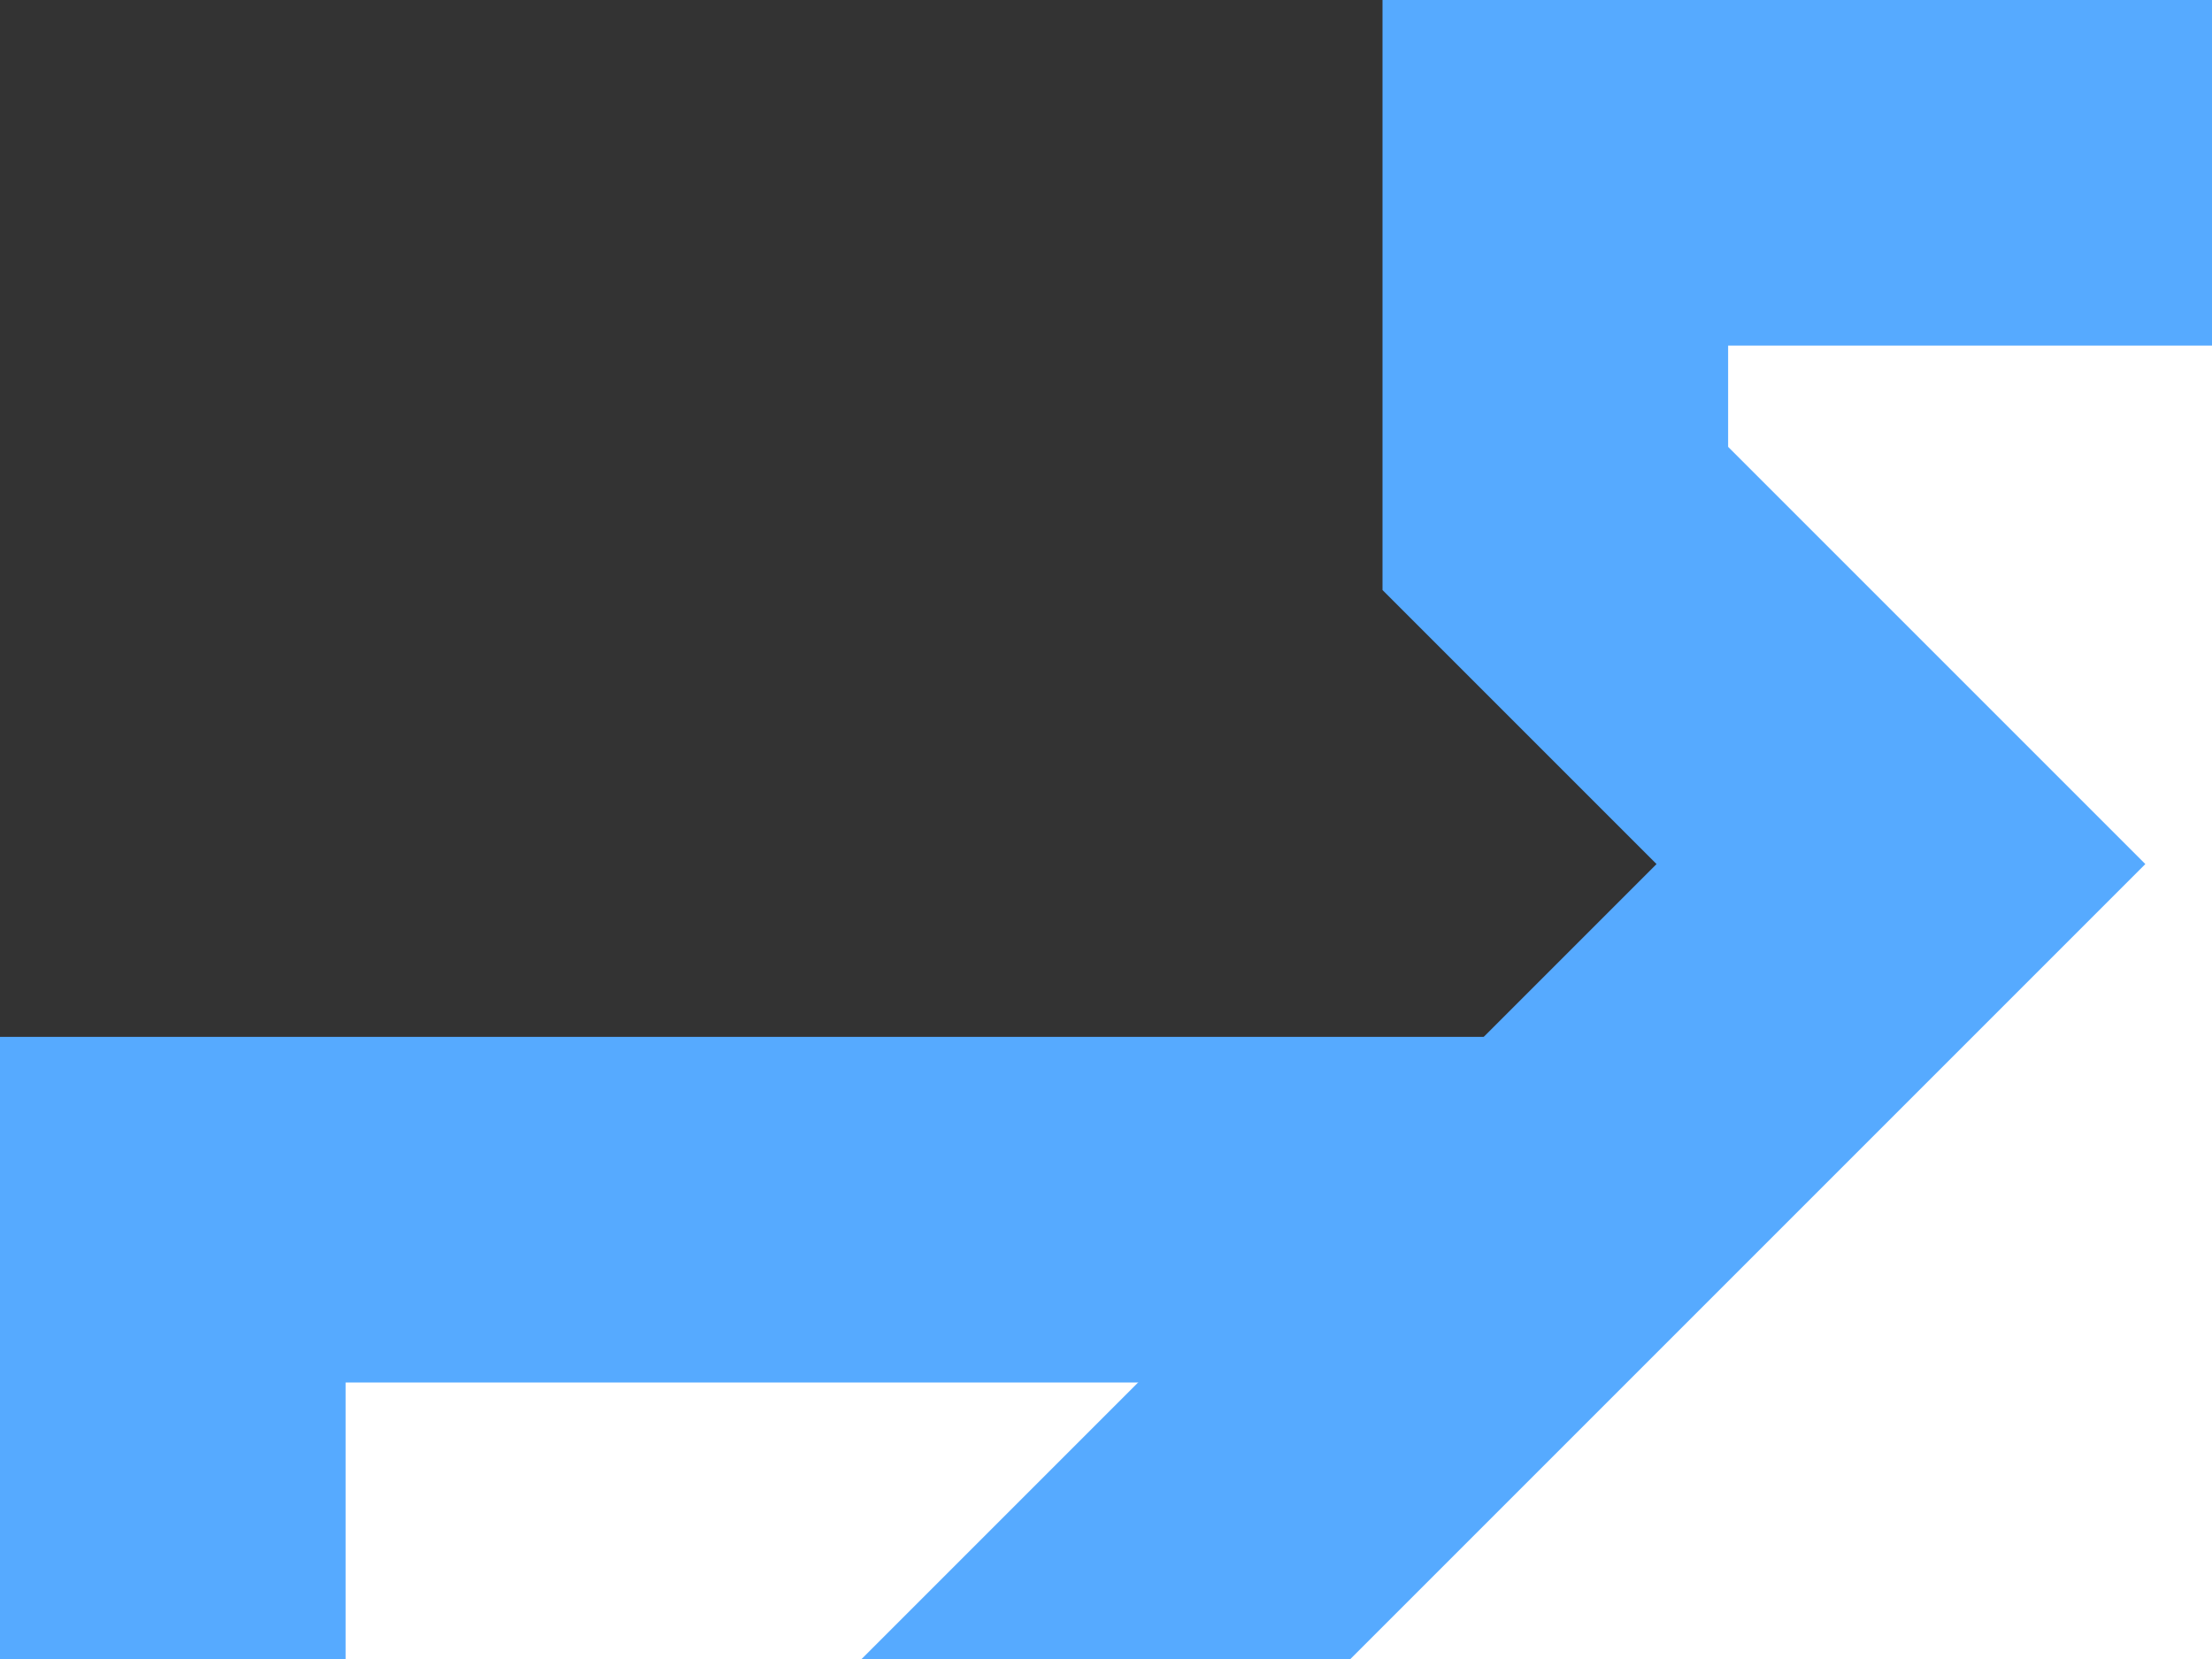
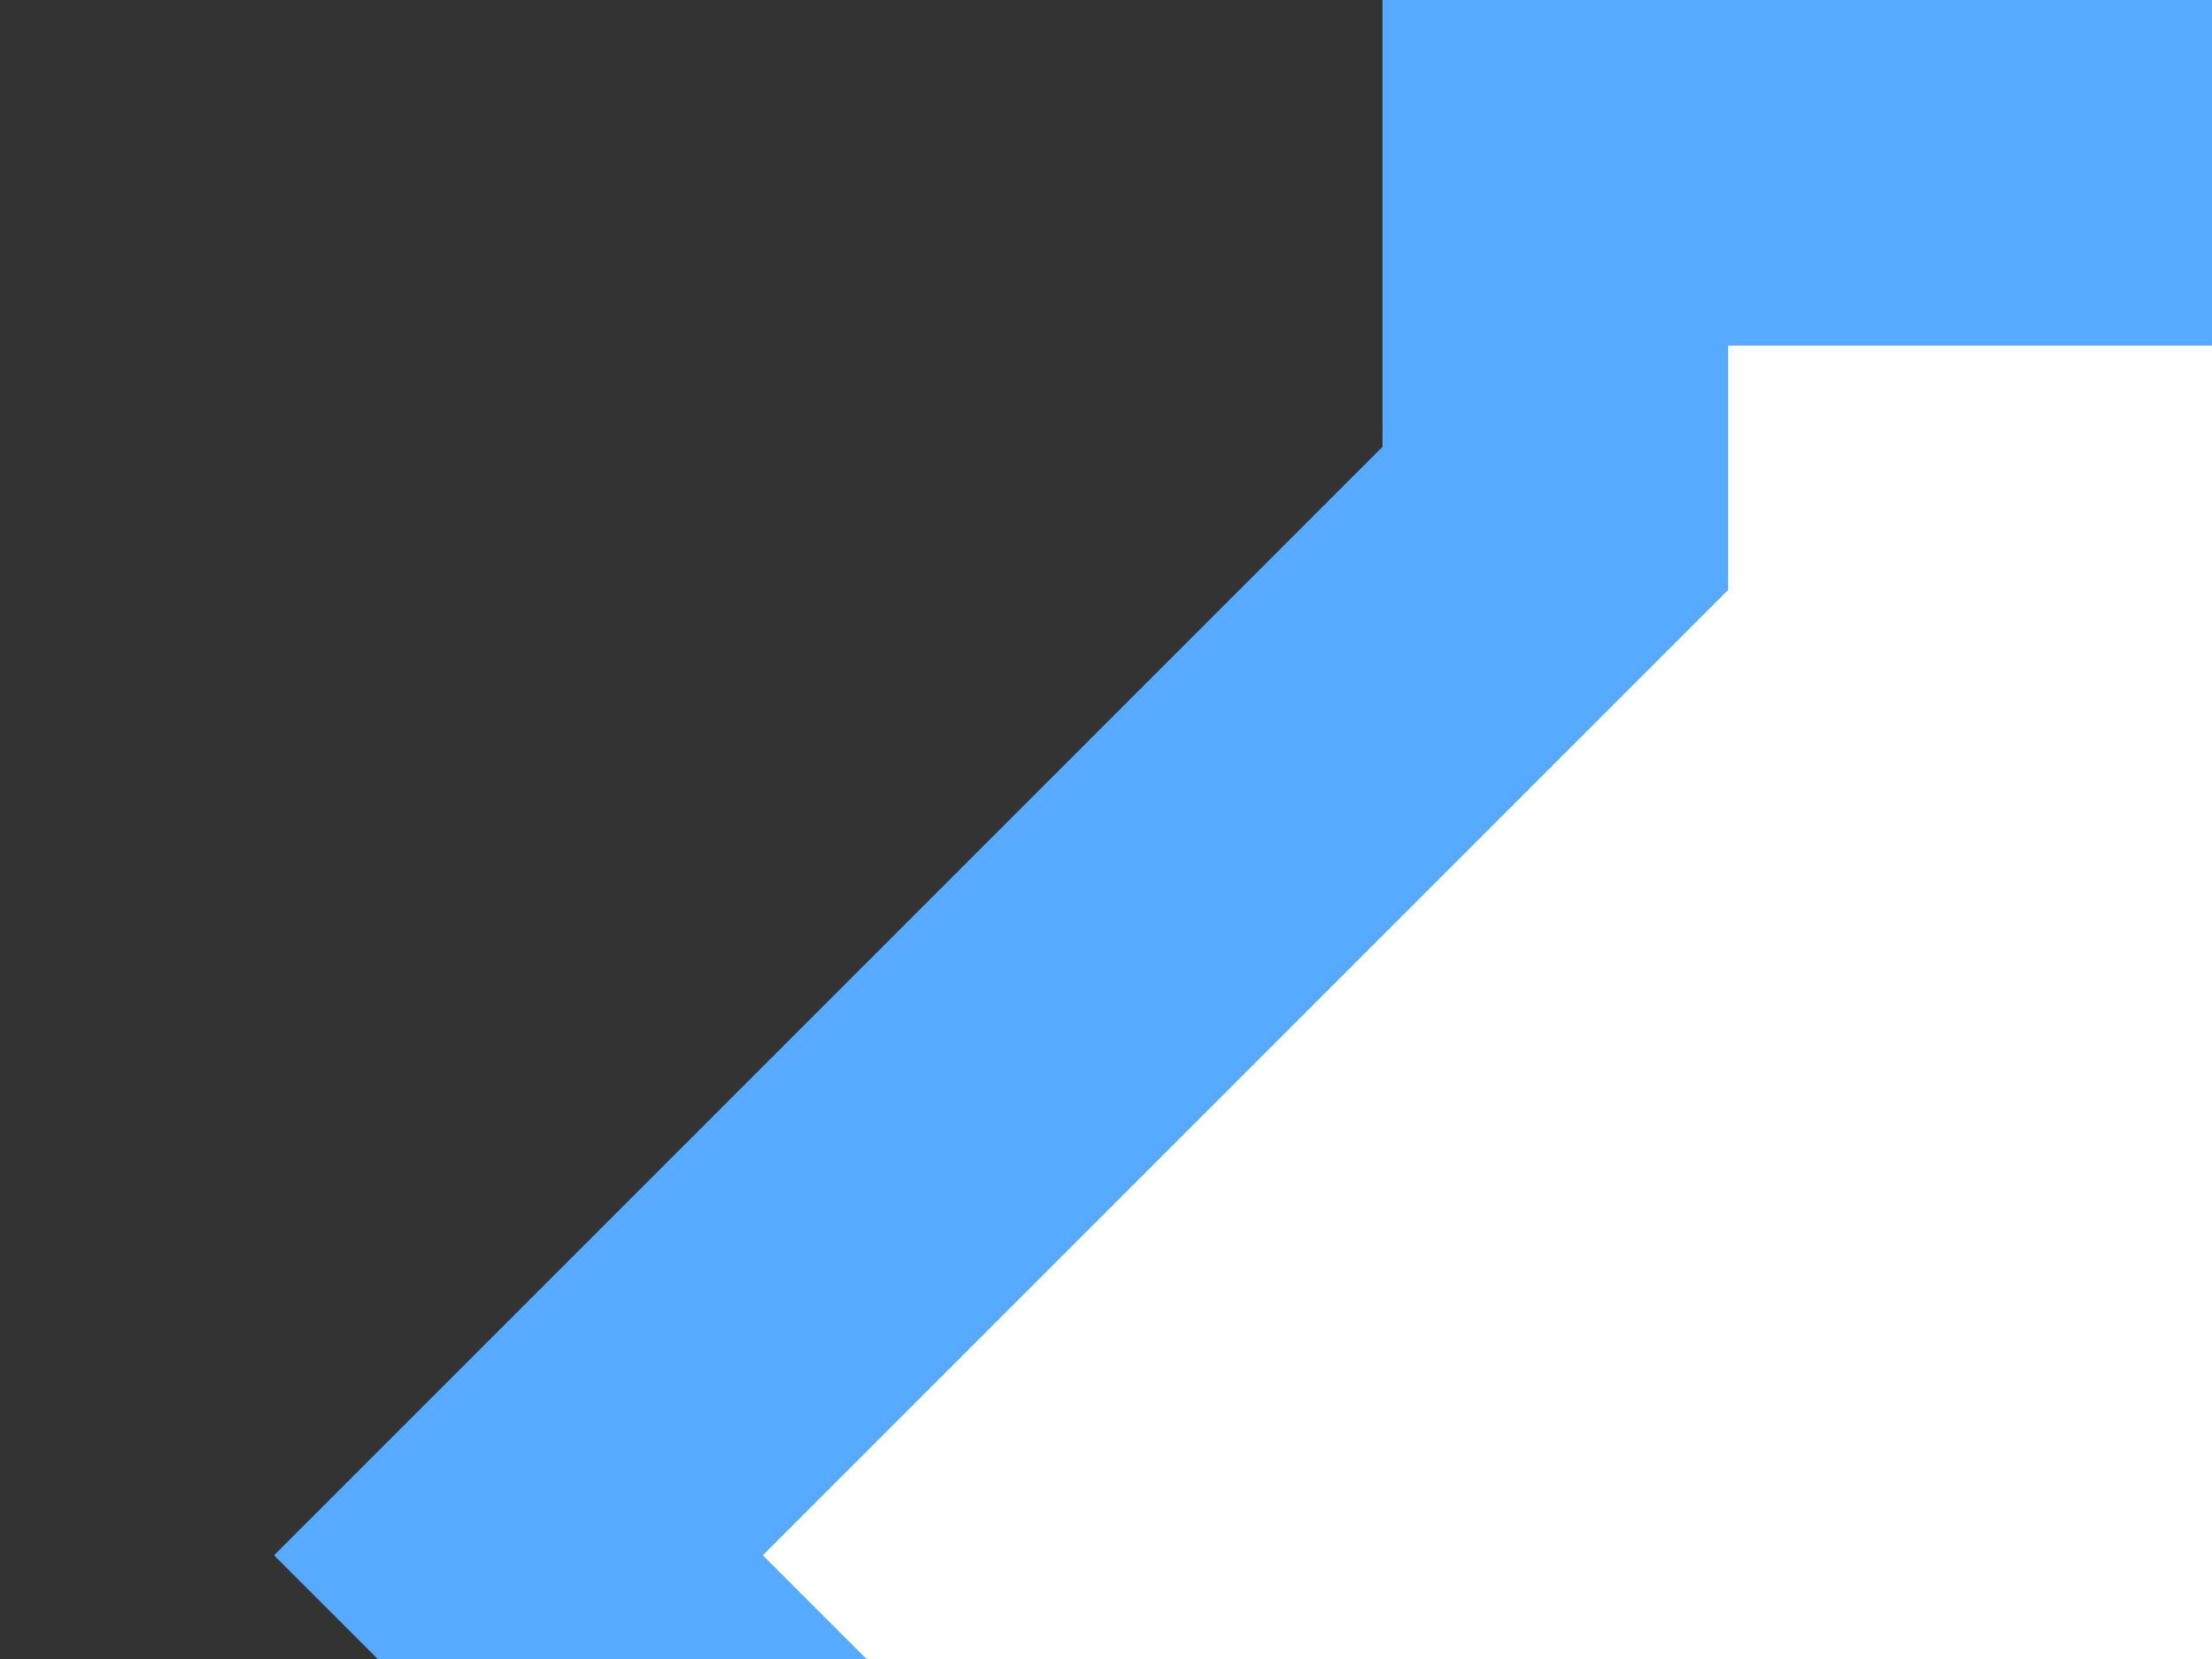
<svg xmlns="http://www.w3.org/2000/svg" width="640" height="480">
  <rect width="100%" height="100%" fill="#333333" stroke="none" />
  <g>
    <title>Layer 1</title>
-     <path fill="#ffffff" stroke="#56aaff" stroke-width="100" stroke-miterlimit="4" stroke-dashoffset="0" d="m50,350l600,0l0,600l-600,0l0,-600z" />
-     <path fill="#ffffff" stroke="#56aaff" stroke-width="100" stroke-miterlimit="4" stroke-dashoffset="0" d="m450,150l0,-100l500,0l0,500l-100,0l-100,-100l-300,300l-200,-200l300,-300l-100,-100z" />
+     <path fill="#ffffff" stroke="#56aaff" stroke-width="100" stroke-miterlimit="4" stroke-dashoffset="0" d="m450,150l0,-100l500,0l0,500l-100,0l-100,-100l-300,300l-200,-200l-100,-100z" />
  </g>
</svg>